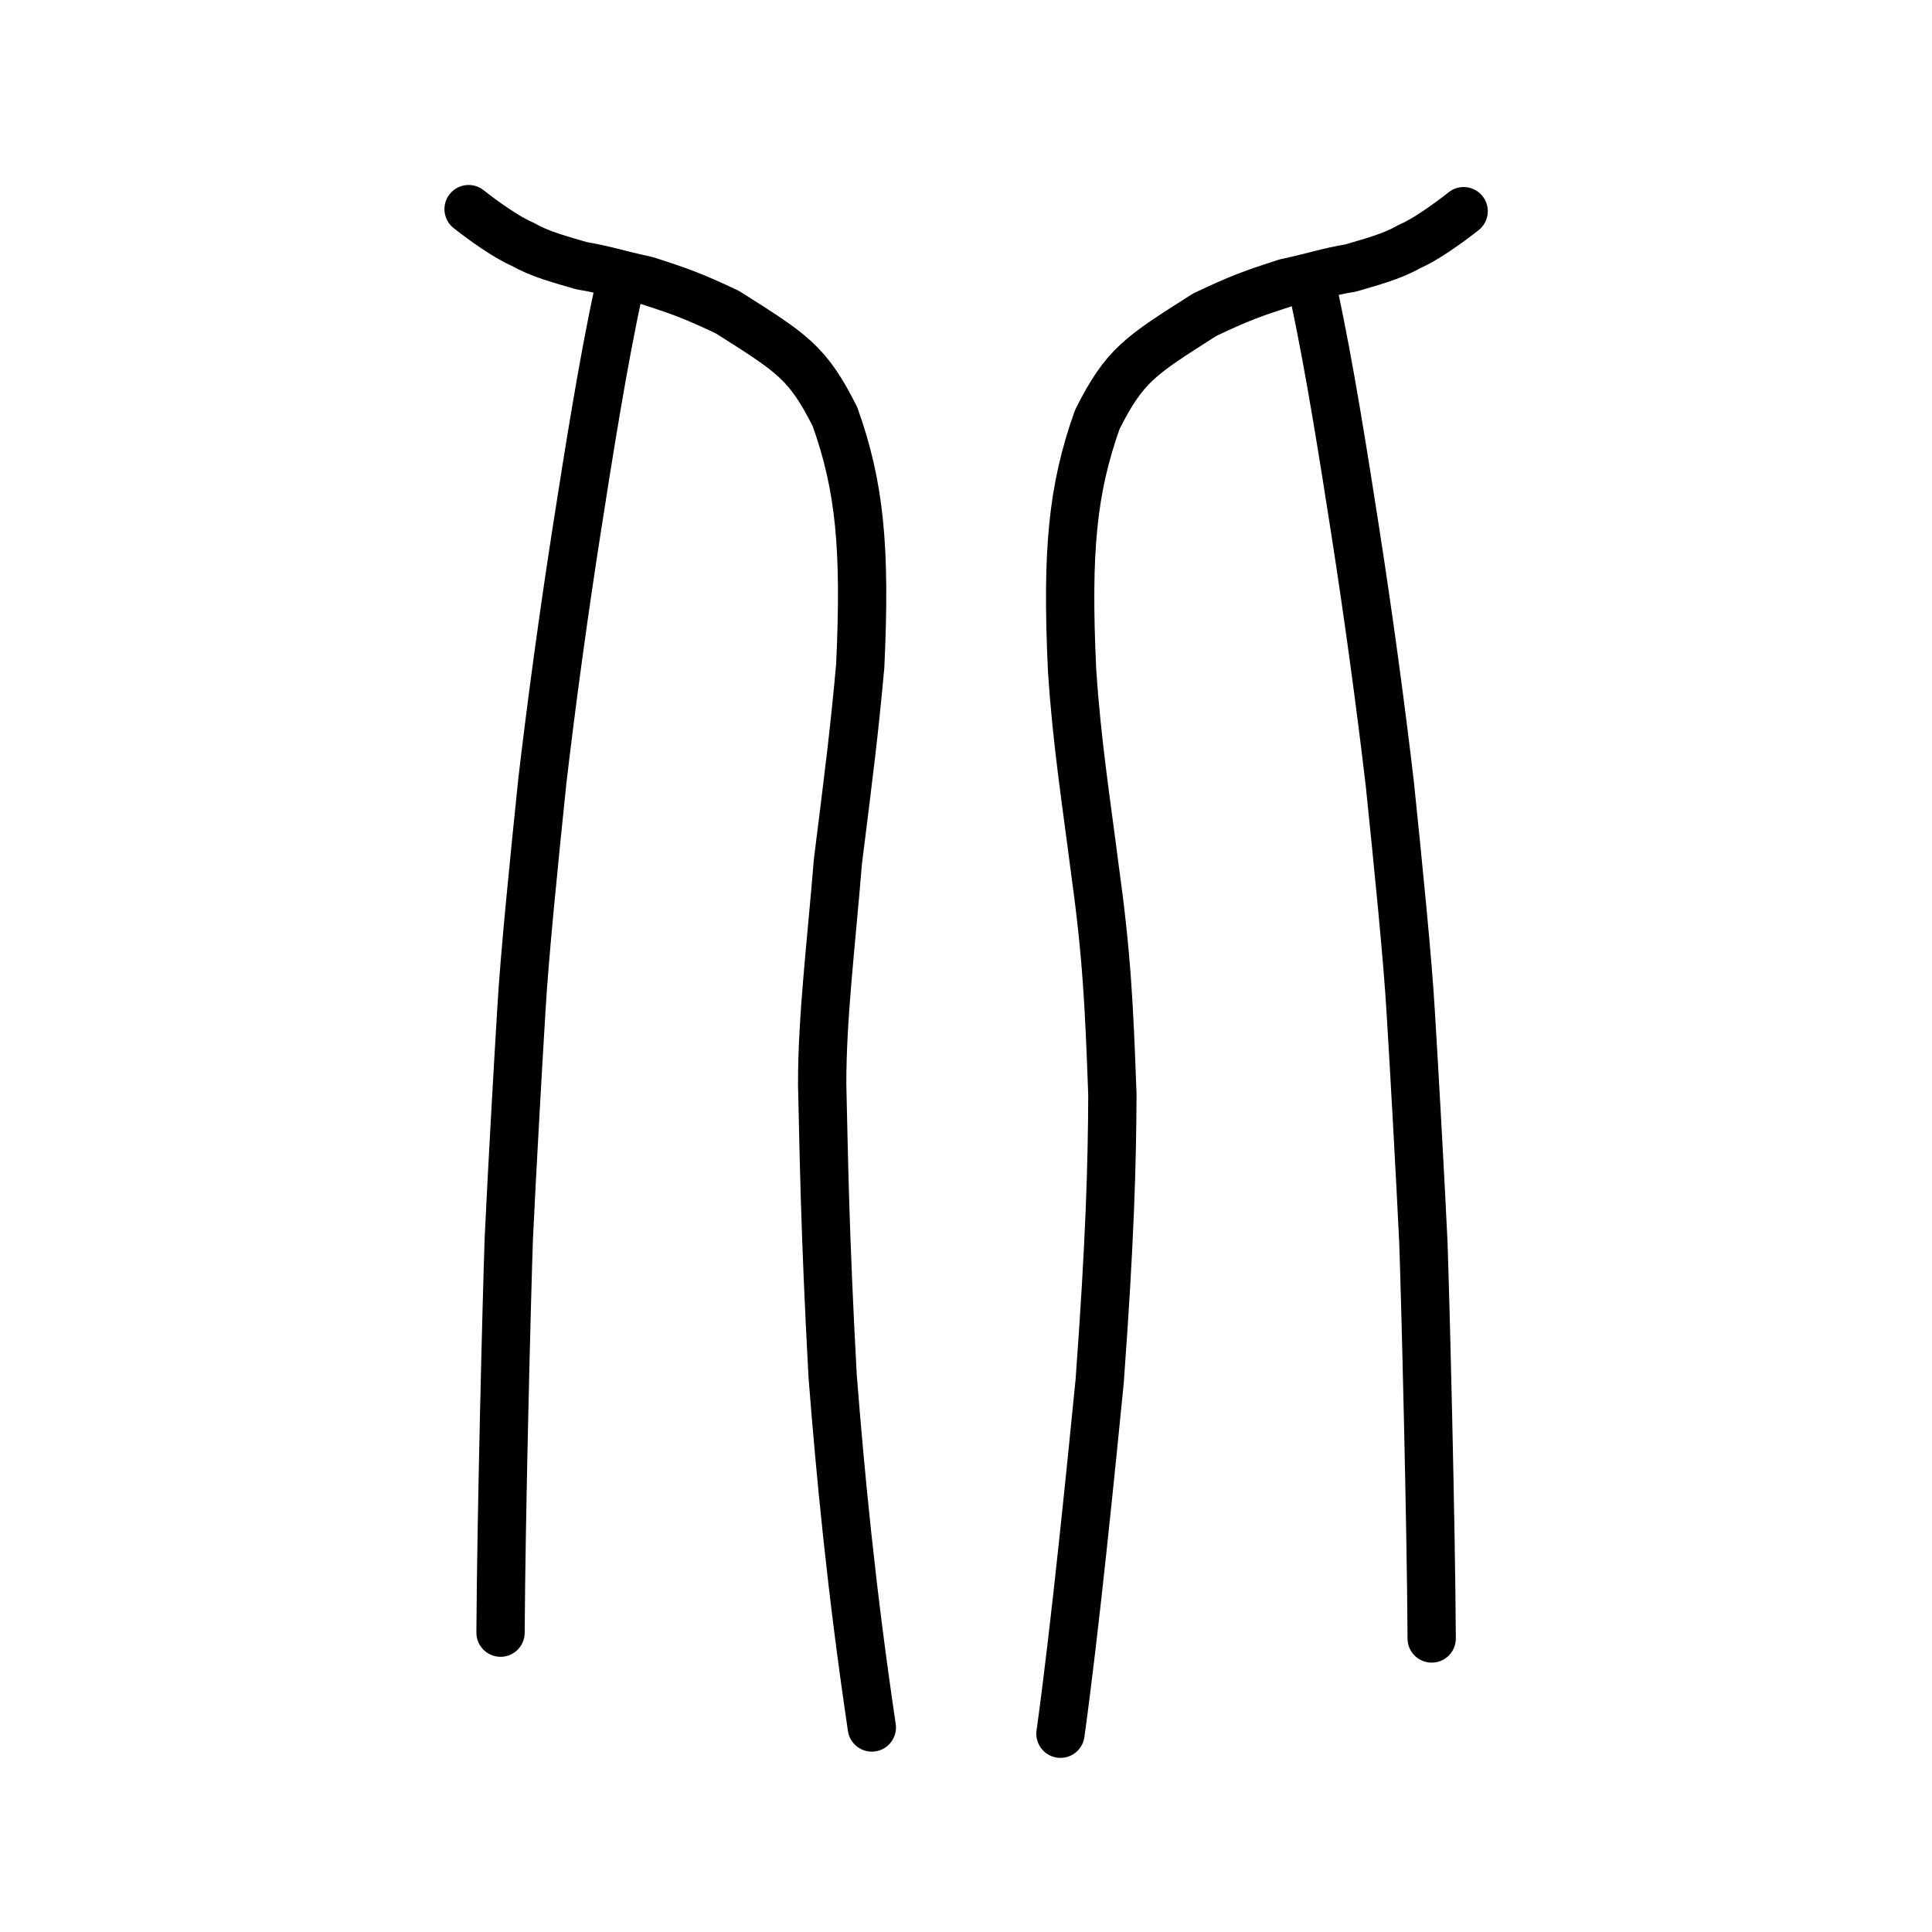
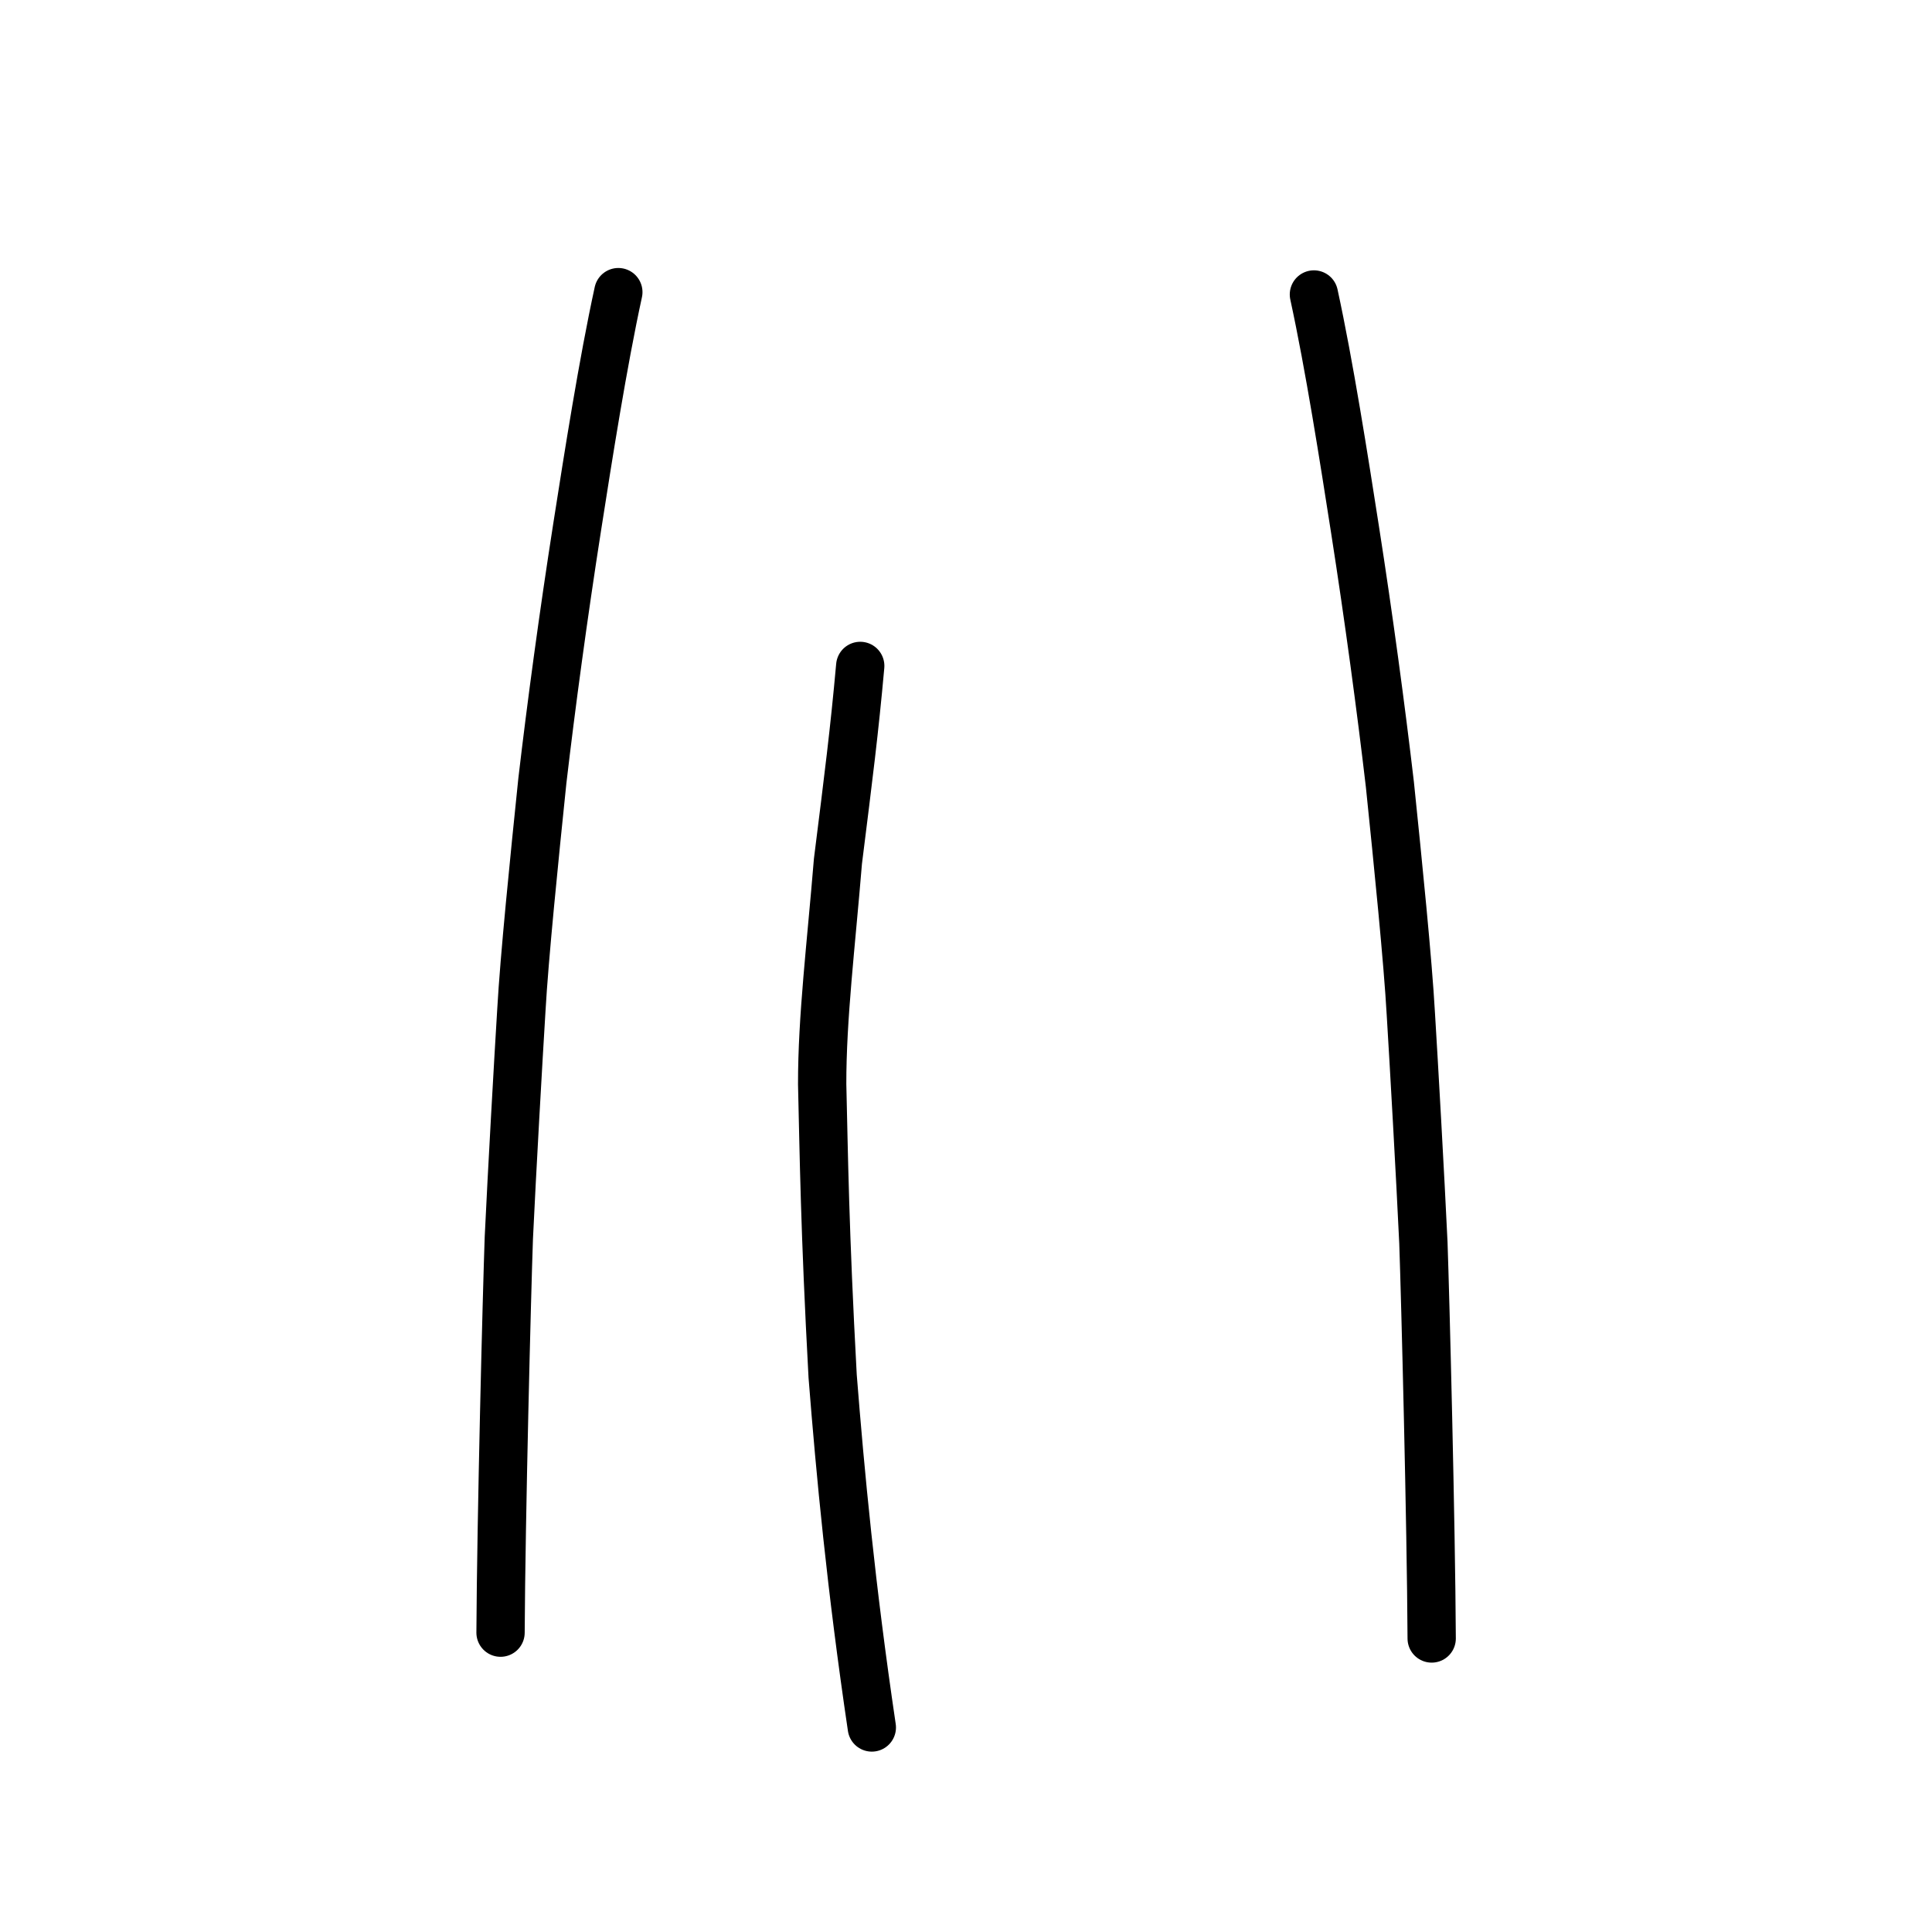
<svg xmlns="http://www.w3.org/2000/svg" xmlns:ns1="http://www.inkscape.org/namespaces/inkscape" xmlns:ns2="http://sodipodi.sourceforge.net/DTD/sodipodi-0.dtd" width="200px" height="200px" viewBox="0 0 200 200" version="1.1" id="SVGRoot" ns1:version="0.92.3 (2405546, 2018-03-11)" ns2:docname="5317ss.svg">
  <ns2:namedview id="base" pagecolor="#ffffff" bordercolor="#666666" borderopacity="1.0" ns1:pageopacity="0.0" ns1:pageshadow="2" ns1:zoom="3.3215973" ns1:cx="113.21769" ns1:cy="94.191294" ns1:document-units="px" ns1:current-layer="layer1" showgrid="true" ns1:window-width="1101" ns1:window-height="822" ns1:window-x="419" ns1:window-y="180" ns1:window-maximized="0" ns1:snap-global="false" showguides="false">
    <ns1:grid type="xygrid" id="grid4562" />
  </ns2:namedview>
  <defs id="defs4546" />
  <g id="layer1" ns1:groupmode="layer" ns1:label="レイヤー 1">
-     <path style="opacity:1;vector-effect:none;fill:none;fill-opacity:1;stroke:#000000;stroke-width:5;stroke-linecap:round;stroke-linejoin:round;stroke-miterlimit:4;stroke-dasharray:none;stroke-dashoffset:0;stroke-opacity:1" d="m 90.251,178.828 c -2.161,-14.56 -3.268,-26.385 -4.056,-36.365 -0.825,-15.18 -0.91,-23.022 -1.084,-30.225 -0.01,-6.905 0.921,-14.386 1.631,-23.07 1.127,-8.99 1.696,-13.433 2.309,-20.232 C 89.62,56.734 89.014,50.348 86.431,43.122 83.578,37.484 82.047,36.59 75.305,32.315 71.724,30.627 70.417,30.152 66.925,29.028 63.839,28.375 62.679,27.916 60.216,27.51 58.152,26.904 55.853,26.311 54.113,25.284 52.541,24.657 49.885,22.743 48.508,21.649" id="path6087-1-3" ns1:connector-curvature="0" ns2:nodetypes="ccccccccccc" />
+     <path style="opacity:1;vector-effect:none;fill:none;fill-opacity:1;stroke:#000000;stroke-width:5;stroke-linecap:round;stroke-linejoin:round;stroke-miterlimit:4;stroke-dasharray:none;stroke-dashoffset:0;stroke-opacity:1" d="m 90.251,178.828 c -2.161,-14.56 -3.268,-26.385 -4.056,-36.365 -0.825,-15.18 -0.91,-23.022 -1.084,-30.225 -0.01,-6.905 0.921,-14.386 1.631,-23.07 1.127,-8.99 1.696,-13.433 2.309,-20.232 " id="path6087-1-3" ns1:connector-curvature="0" ns2:nodetypes="ccccccccccc" />
    <path style="opacity:1;vector-effect:none;fill:none;fill-opacity:1;stroke:#000000;stroke-width:5;stroke-linecap:round;stroke-linejoin:round;stroke-miterlimit:4;stroke-dasharray:none;stroke-dashoffset:0;stroke-opacity:1" d="m 64.01,30.242 c -1.597,7.32 -3.114,16.979 -4.257,24.281 -1.435,9.173 -2.694,18.492 -3.608,26.307 -0.84,8.12 -1.869,18.288 -2.172,23.72 -0.313,5.053 -0.98,16.817 -1.299,23.599 -0.203,5.714 -0.798,29.03 -0.858,40.863" id="path834-98-3" ns1:connector-curvature="0" ns2:nodetypes="cccccc" />
-     <path style="opacity:1;vector-effect:none;fill:none;fill-opacity:1;stroke:#000000;stroke-width:5;stroke-linecap:round;stroke-linejoin:round;stroke-miterlimit:4;stroke-dasharray:none;stroke-dashoffset:0;stroke-opacity:1" d="m 109.779,179.476 c 1.532,-10.985 3.267,-28.526 4.055,-36.462 1.061,-14.393 1.289,-22.405 1.32,-29.662 -0.335,-9.315 -0.577,-14.526 -1.867,-23.771 -0.817,-6.43 -1.838,-12.866 -2.309,-20.283 -0.569,-12.233 0.037,-18.637 2.619,-25.883 2.853,-5.654 4.384,-6.551 11.124,-10.842 3.581,-1.695 4.888,-2.171 8.379,-3.3 3.085,-0.657 4.246,-1.118 6.708,-1.527 2.063,-0.609 4.363,-1.205 6.103,-2.236 1.571,-0.63 4.227,-2.55 5.604,-3.648" id="path6087-1-3-0" ns1:connector-curvature="0" ns2:nodetypes="ccccccccccc" />
    <path style="opacity:1;vector-effect:none;fill:none;fill-opacity:1;stroke:#000000;stroke-width:5;stroke-linecap:round;stroke-linejoin:round;stroke-miterlimit:4;stroke-dasharray:none;stroke-dashoffset:0;stroke-opacity:1" d="m 136.016,30.484 c 1.597,7.339 3.114,17.023 4.256,24.344 1.435,9.196 2.693,18.54 3.608,26.376 0.84,8.141 1.869,18.335 2.171,23.782 0.313,5.066 0.979,16.861 1.298,23.66 0.203,5.729 0.798,29.105 0.858,40.969" id="path834-98-3-8" ns1:connector-curvature="0" ns2:nodetypes="cccccc" />
  </g>
</svg>